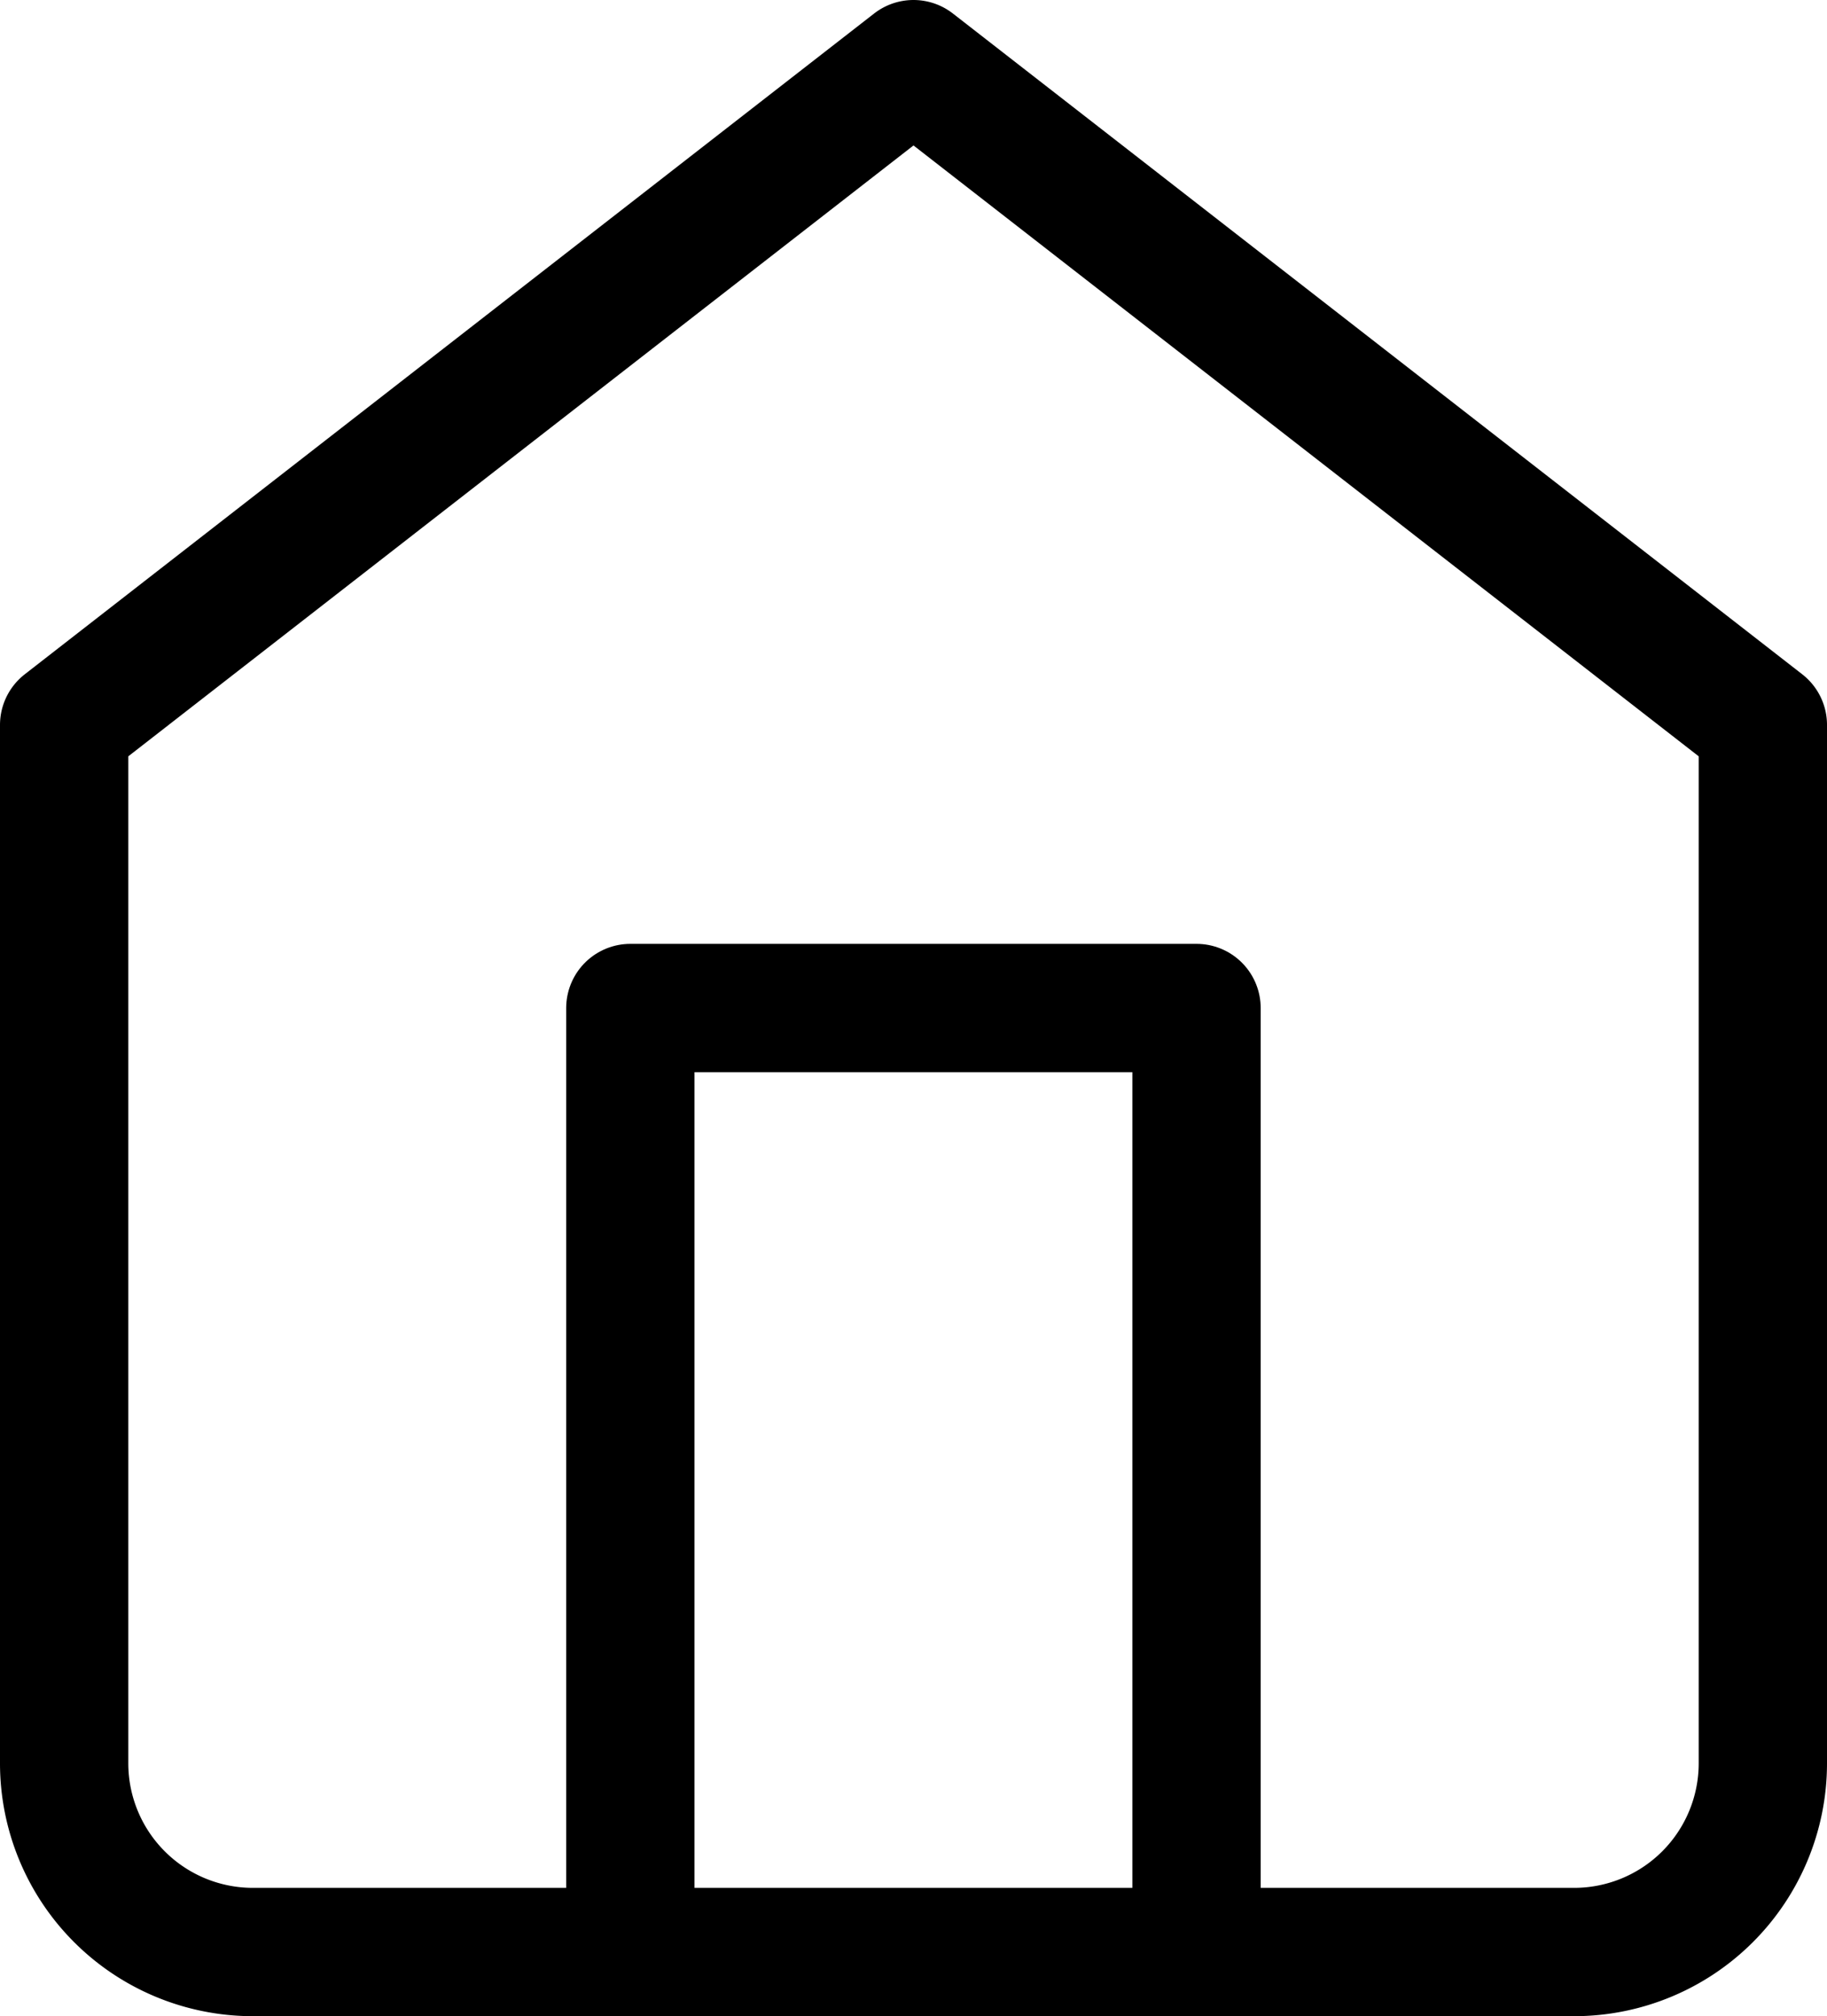
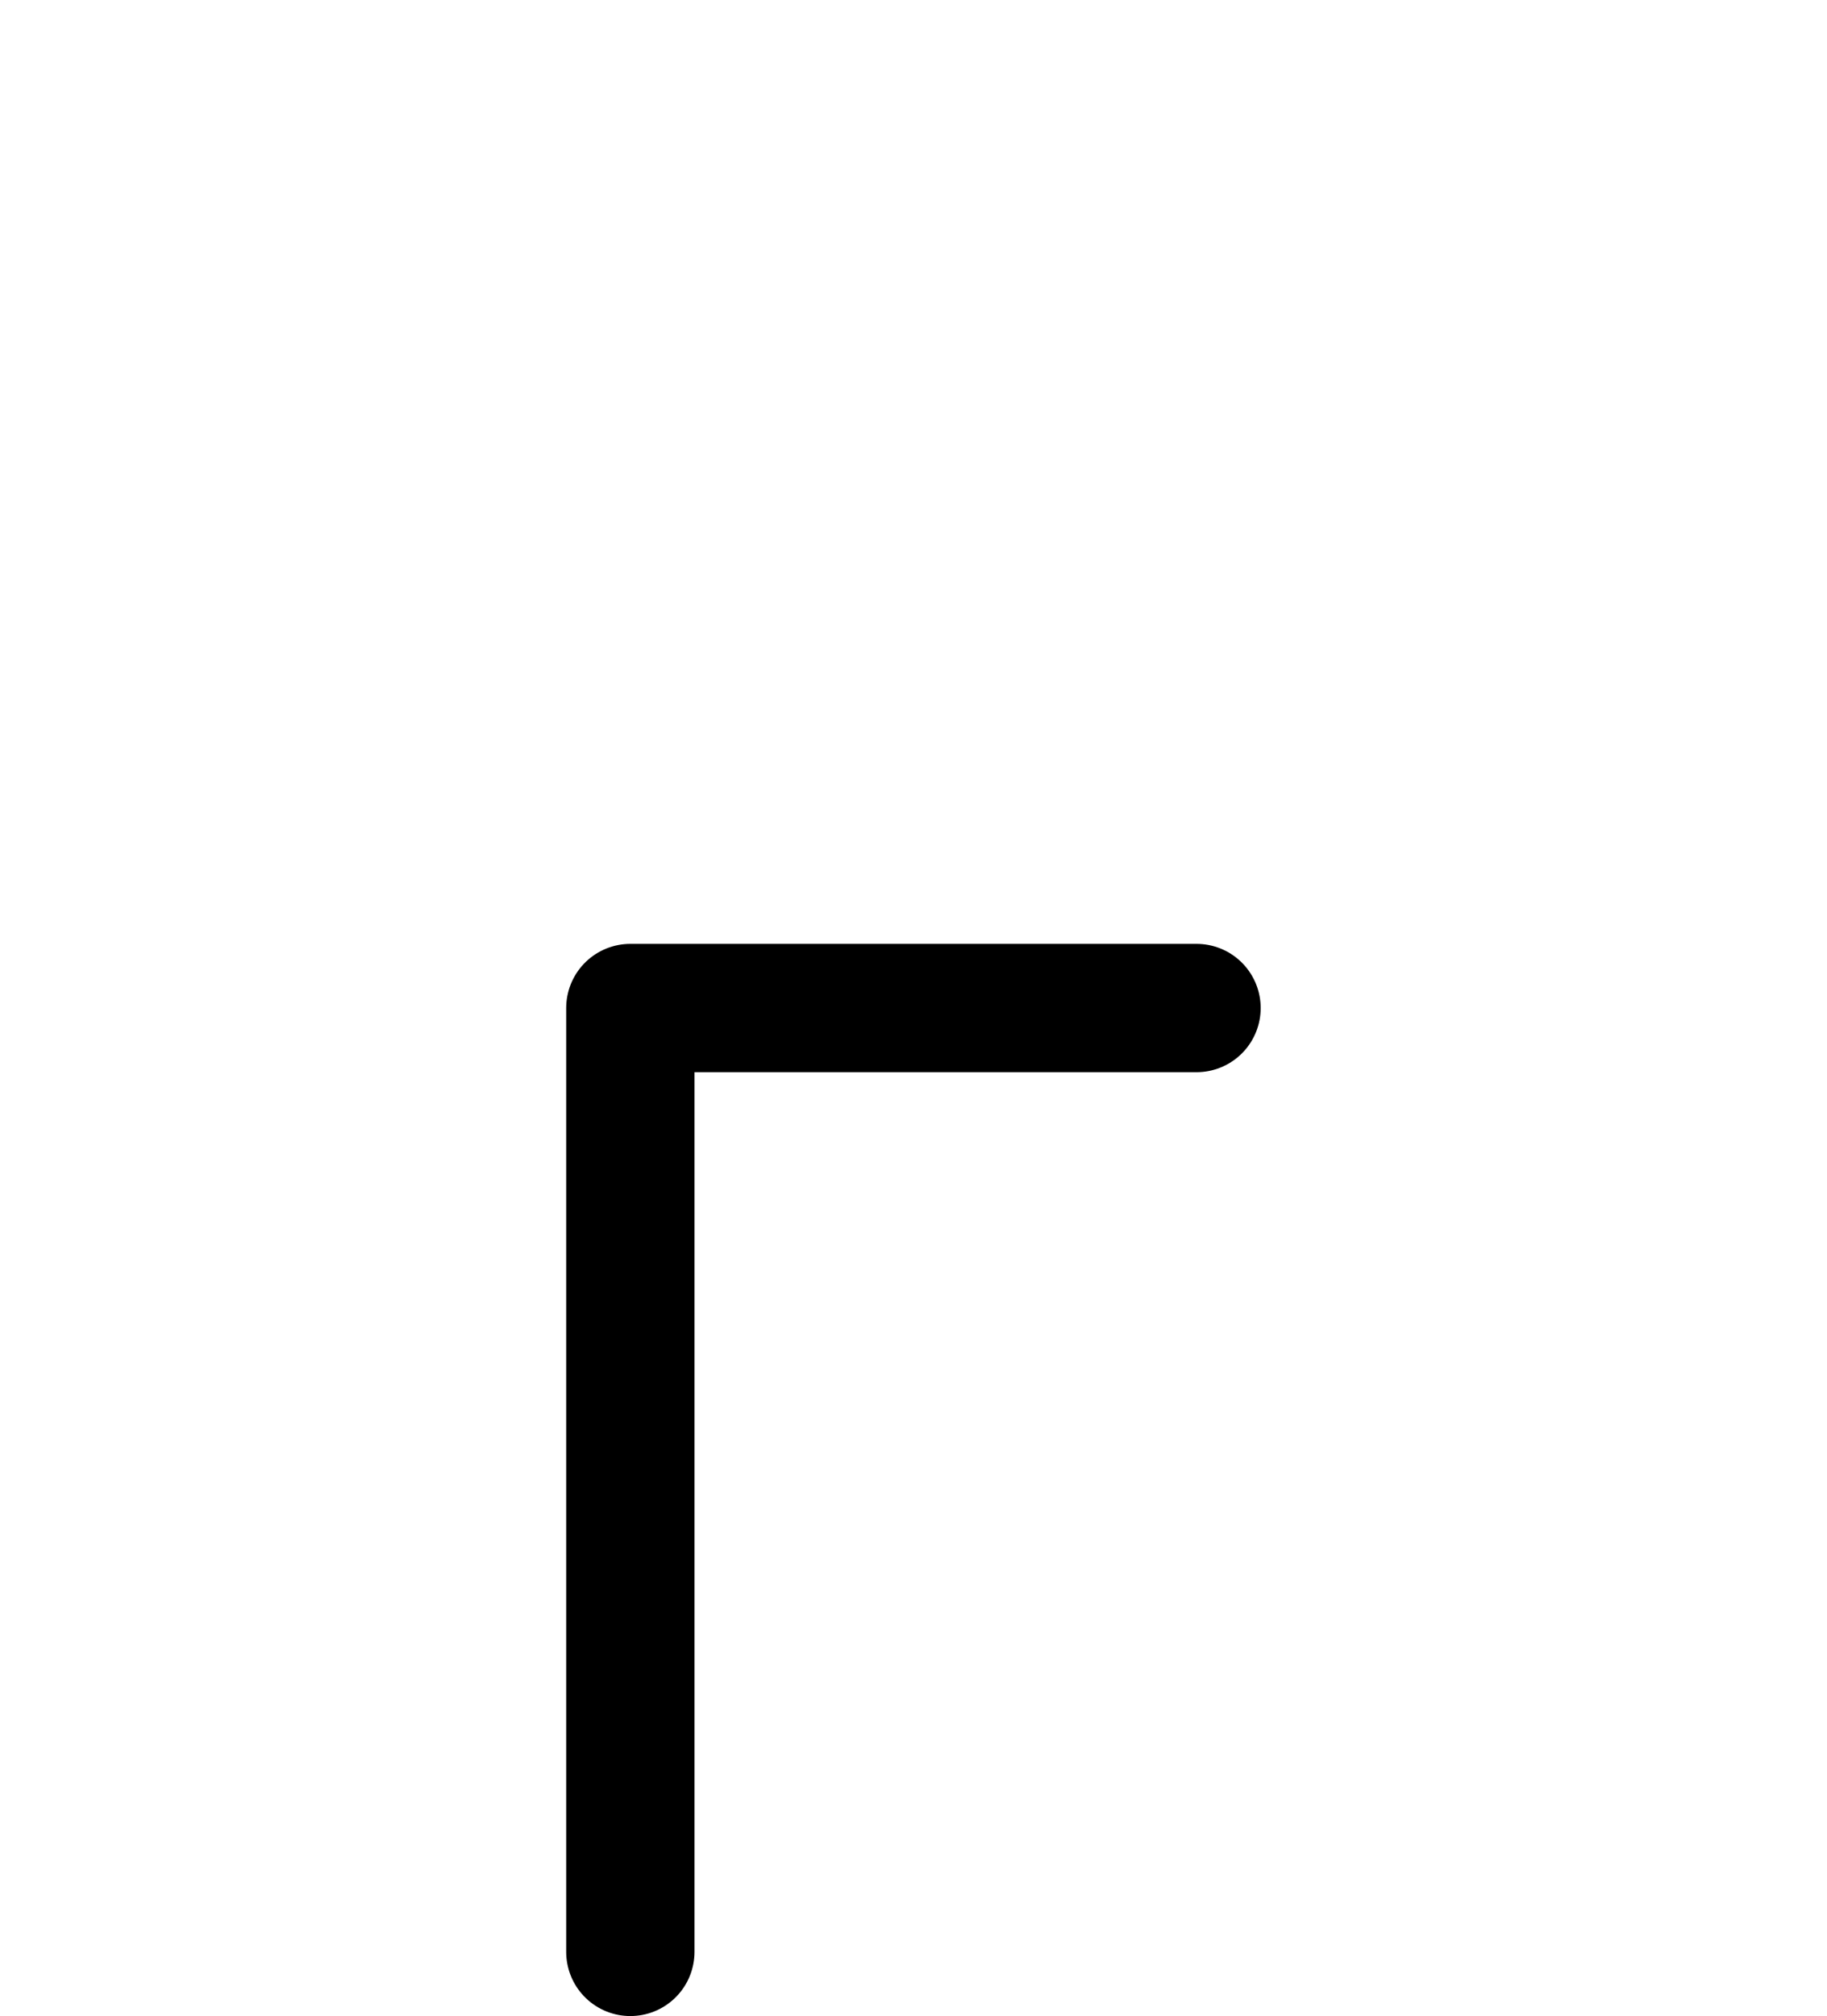
<svg xmlns="http://www.w3.org/2000/svg" width="14.24" height="15.711" viewBox="0 0 14.24 15.711">
  <g id="Icon_feather-home" data-name="Icon feather-home" transform="translate(-4 -2.5)">
-     <path id="Path_75" data-name="Path 75" d="M4.5,8.149,11.12,3l6.62,5.149V16.24a1.471,1.471,0,0,1-1.471,1.471H5.971A1.471,1.471,0,0,1,4.5,16.24Z" transform="translate(0 0)" fill="none" stroke="#000" stroke-linecap="round" stroke-linejoin="round" stroke-width="1" />
-     <path id="Path_76" data-name="Path 76" d="M13.5,25.355V18h4.413v7.355" transform="translate(-4.587 -7.645)" fill="none" stroke="#000" stroke-linecap="round" stroke-linejoin="round" stroke-width="1" />
+     <path id="Path_76" data-name="Path 76" d="M13.5,25.355V18h4.413" transform="translate(-4.587 -7.645)" fill="none" stroke="#000" stroke-linecap="round" stroke-linejoin="round" stroke-width="1" />
  </g>
</svg>